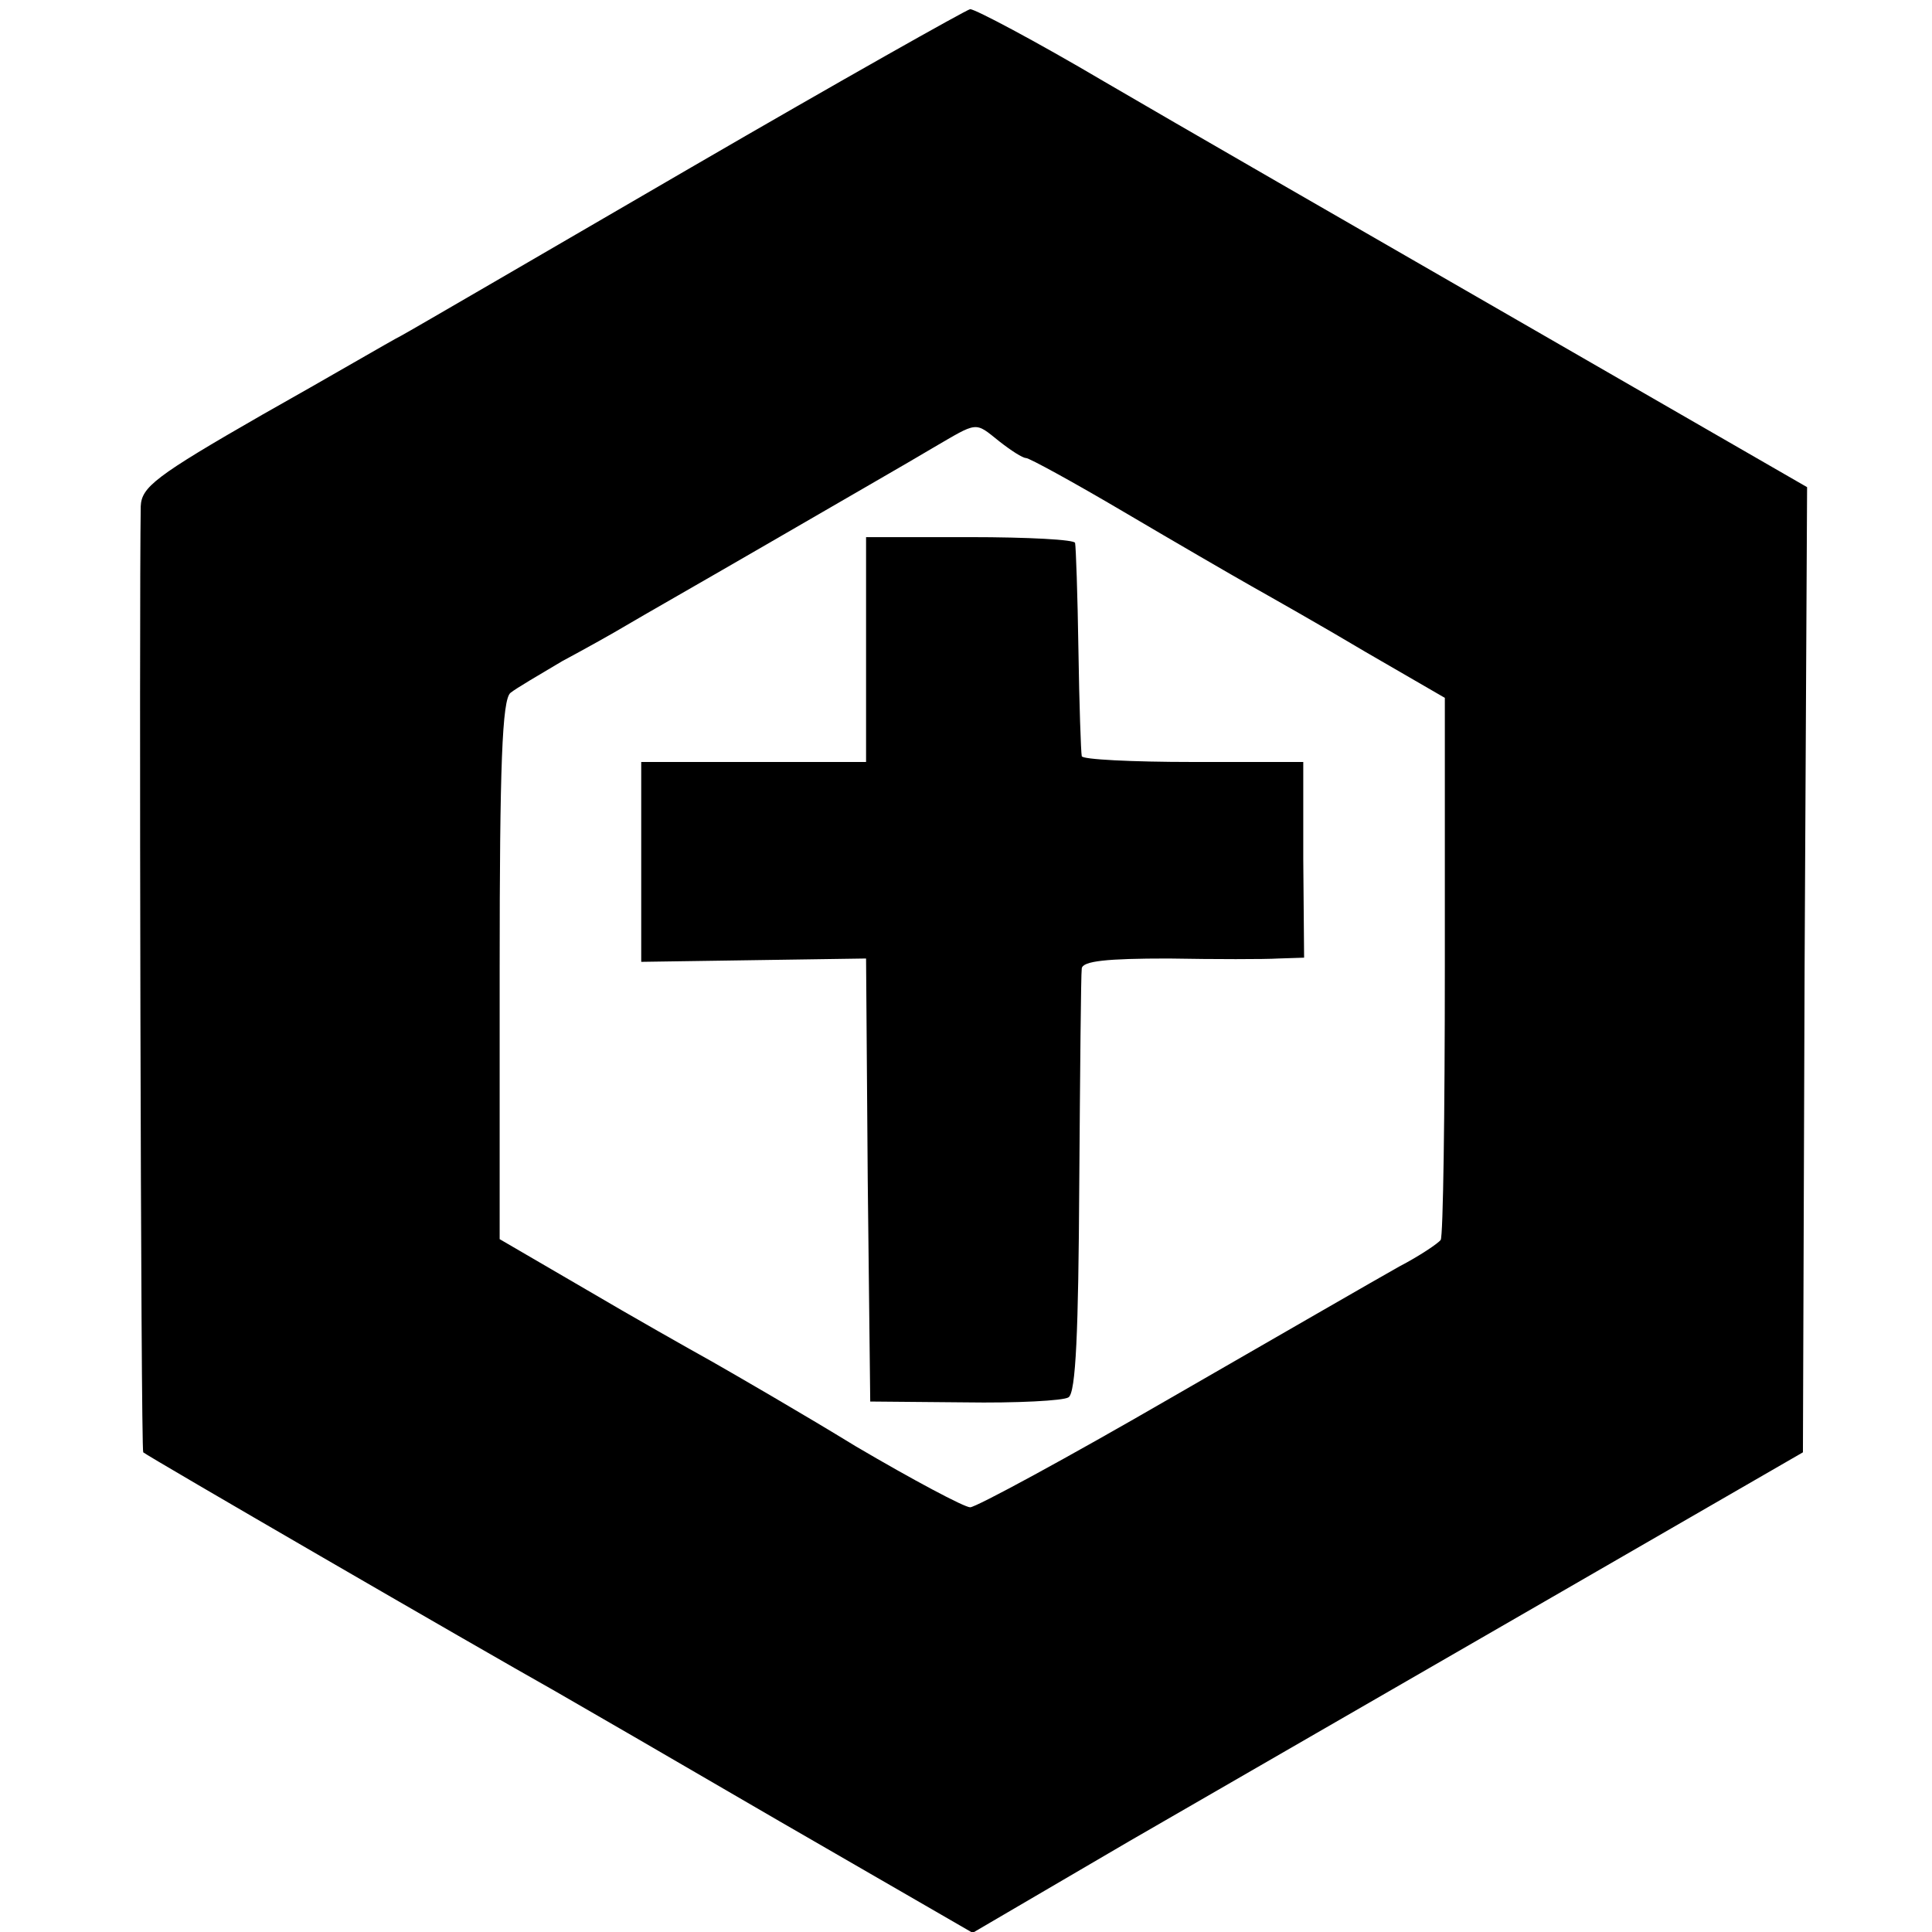
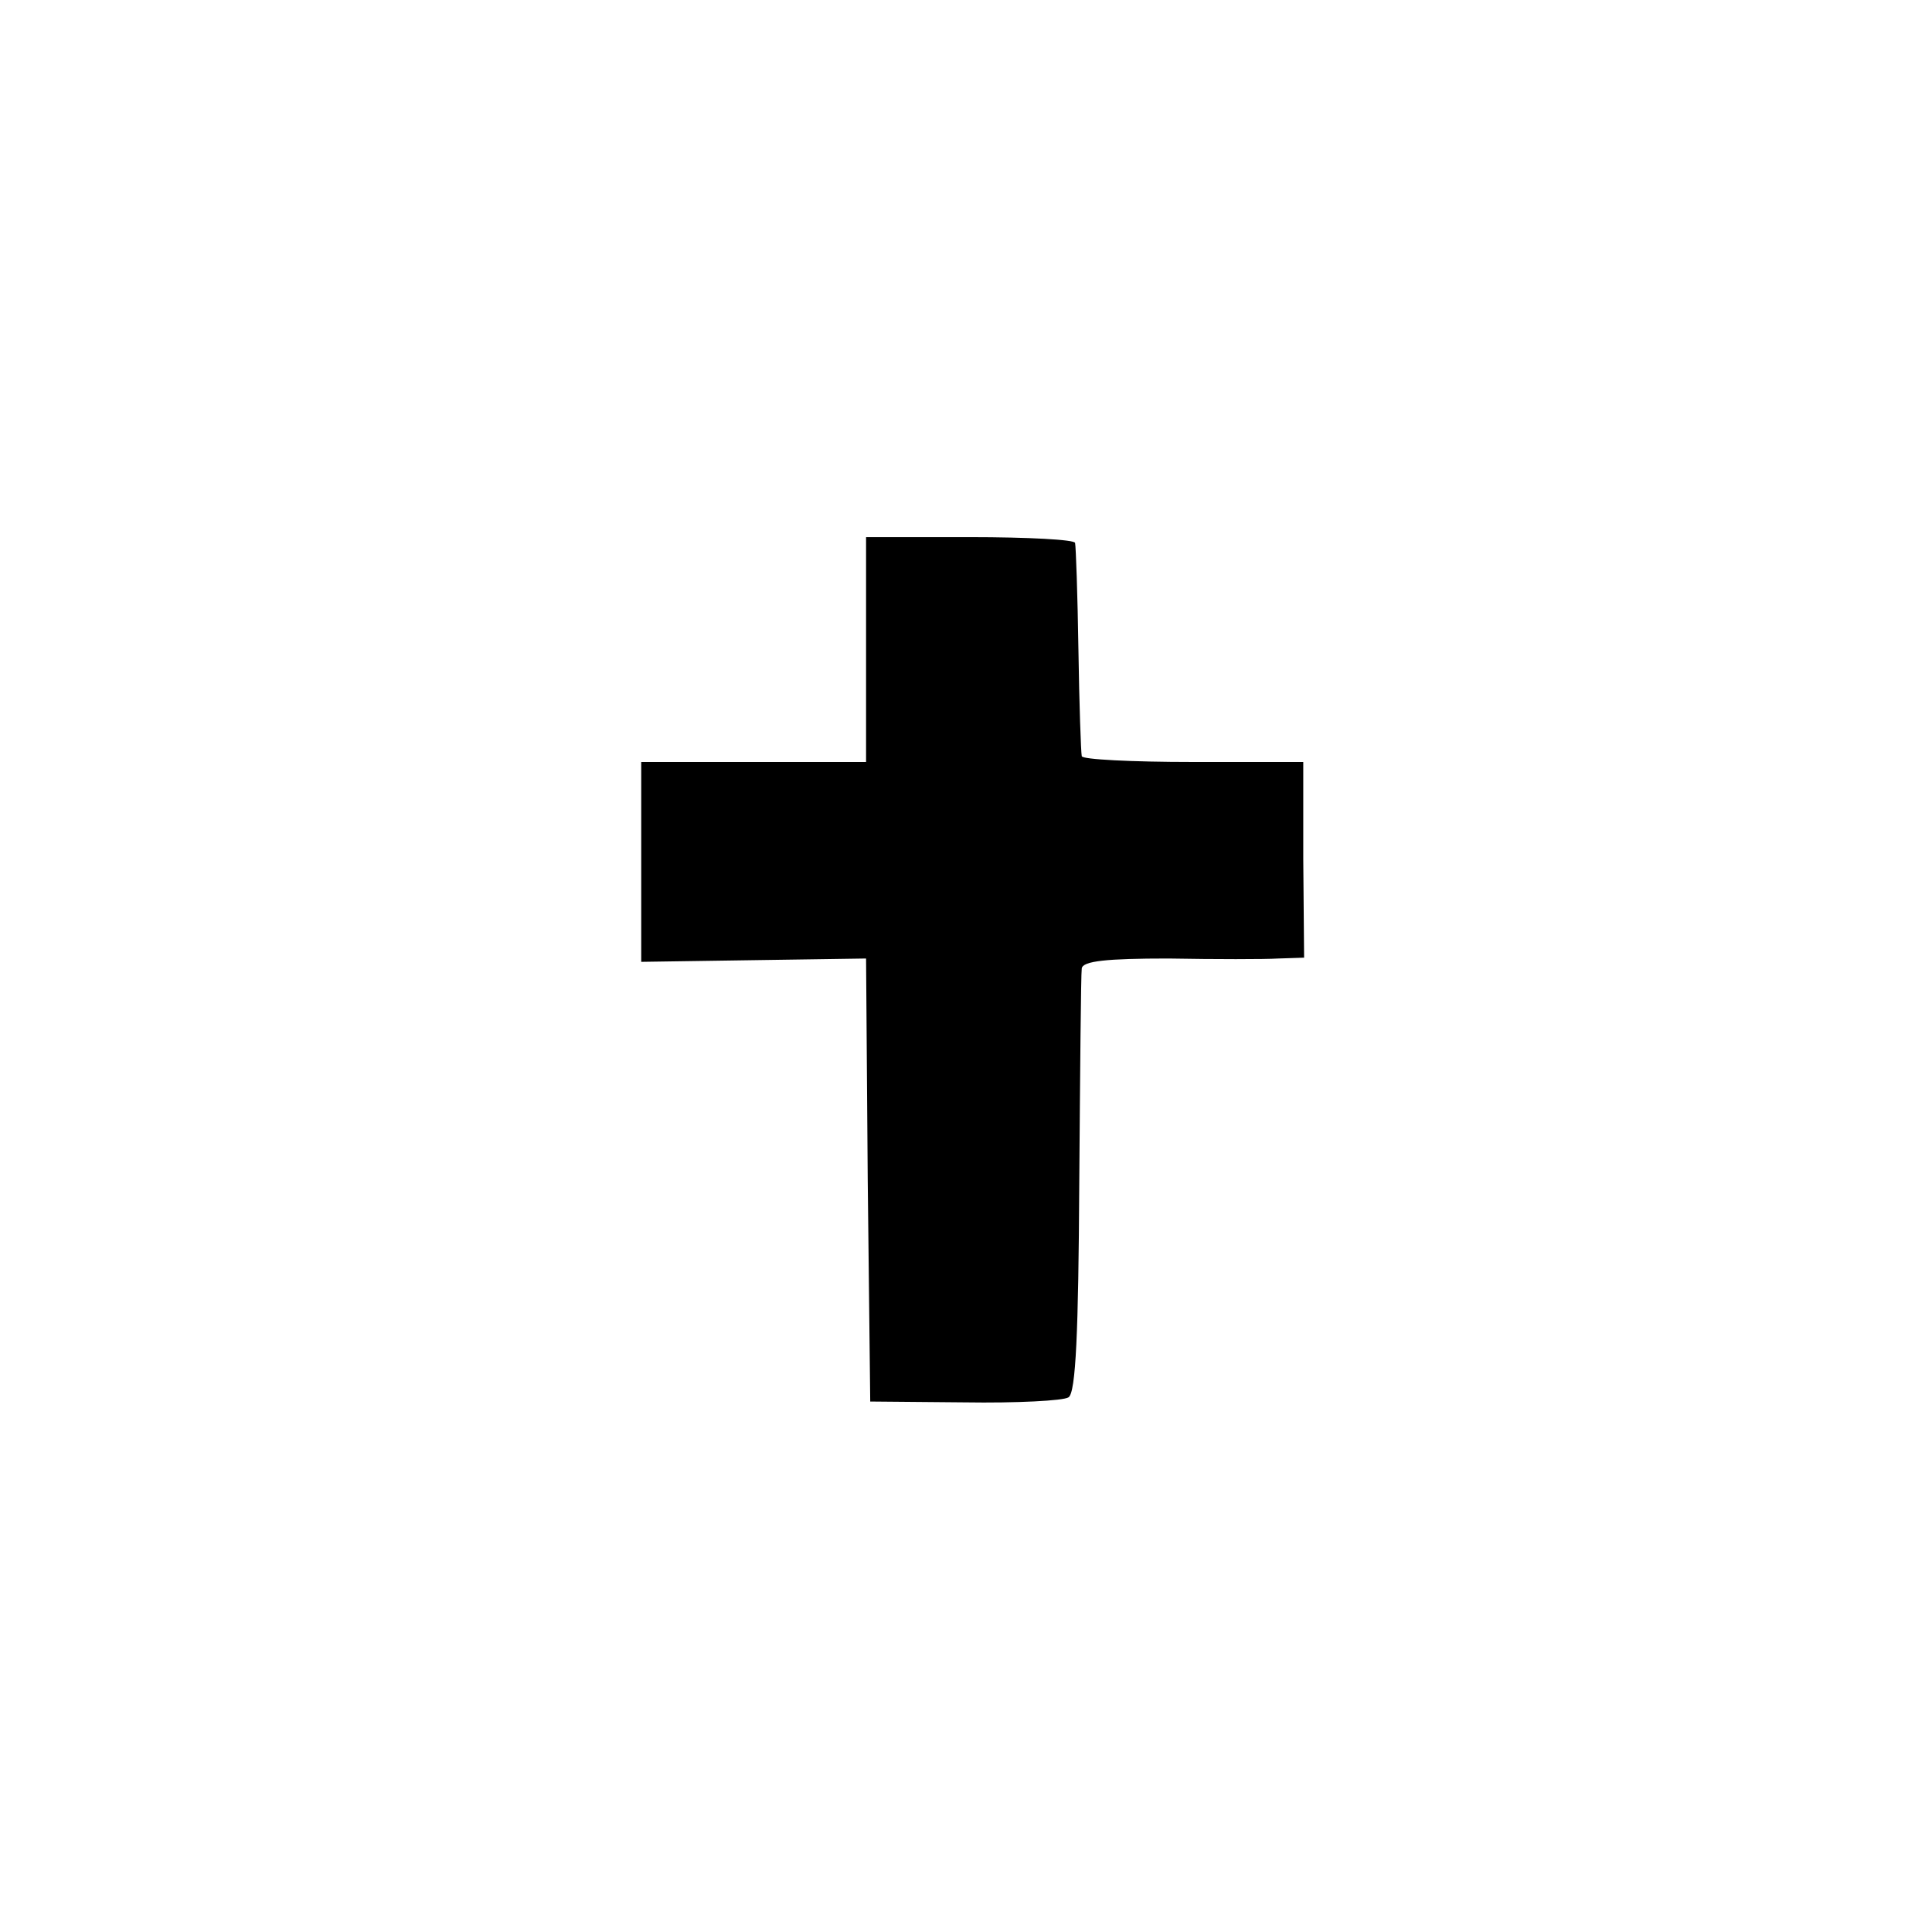
<svg xmlns="http://www.w3.org/2000/svg" width="309.333" height="309.333" version="1.0" viewBox="0 0 232 232">
-   <path d="M83 20.1C65.1 30.5 49.5 39.6 48.2 40.3c-1.2.6-8.7 5-16.7 9.5-12.9 7.4-14.5 8.7-14.6 11-.2 11.8 0 113.4.3 113.6.4.4 39.9 23.3 49.5 28.7 2.1 1.2 14.2 8.2 26.9 15.6l23.2 13.4 18.8-11c10.4-6 32.9-19 49.9-28.8l31-17.9.2-58 .3-57.9-34.7-20c-19.1-11-41.5-23.9-49.7-28.7-8.3-4.9-15.5-8.7-16.1-8.7-.5.1-15.6 8.6-33.5 19zM120 53c1.4 1.1 2.8 2 3.2 2 .4 0 5.7 2.9 11.8 6.5 6.1 3.6 13 7.6 15.3 8.9 2.3 1.3 8.5 4.8 13.7 7.9l9.5 5.5V116c0 17.7-.2 32.5-.5 32.9-.3.4-2.5 1.9-5 3.2-2.5 1.4-14.8 8.5-27.3 15.7-12.6 7.3-23.5 13.2-24.2 13.2-.7 0-6.9-3.3-13.7-7.3-6.7-4.1-14.5-8.6-17.3-10.2-2.7-1.5-9.6-5.4-15.2-8.7l-10.3-6v-32.3c0-24.6.3-32.5 1.3-33.3.6-.5 3.5-2.2 6.2-3.8 2.8-1.5 6.2-3.4 7.7-4.3 1.5-.9 9.4-5.4 17.5-10.1 8.1-4.7 16.8-9.7 19.3-11.2 5.5-3.2 5-3.2 8-.8z" />
  <path d="M104 78v13.5H77v24l13.5-.2 13.5-.2.2 26.6.3 26.6 11.3.1c6.3.1 11.9-.2 12.5-.6.9-.5 1.2-8 1.3-25.5.1-13.6.2-25.3.3-26 .1-.9 3-1.2 10.4-1.2 5.6.1 11.6.1 13.2 0l3.1-.1-.1-11.8V91.5h-13.3c-7.2 0-13.3-.3-13.3-.7-.1-.5-.3-6.2-.4-12.8-.1-6.6-.3-12.3-.4-12.8 0-.4-5.7-.7-12.6-.7H104V78z" />
</svg>